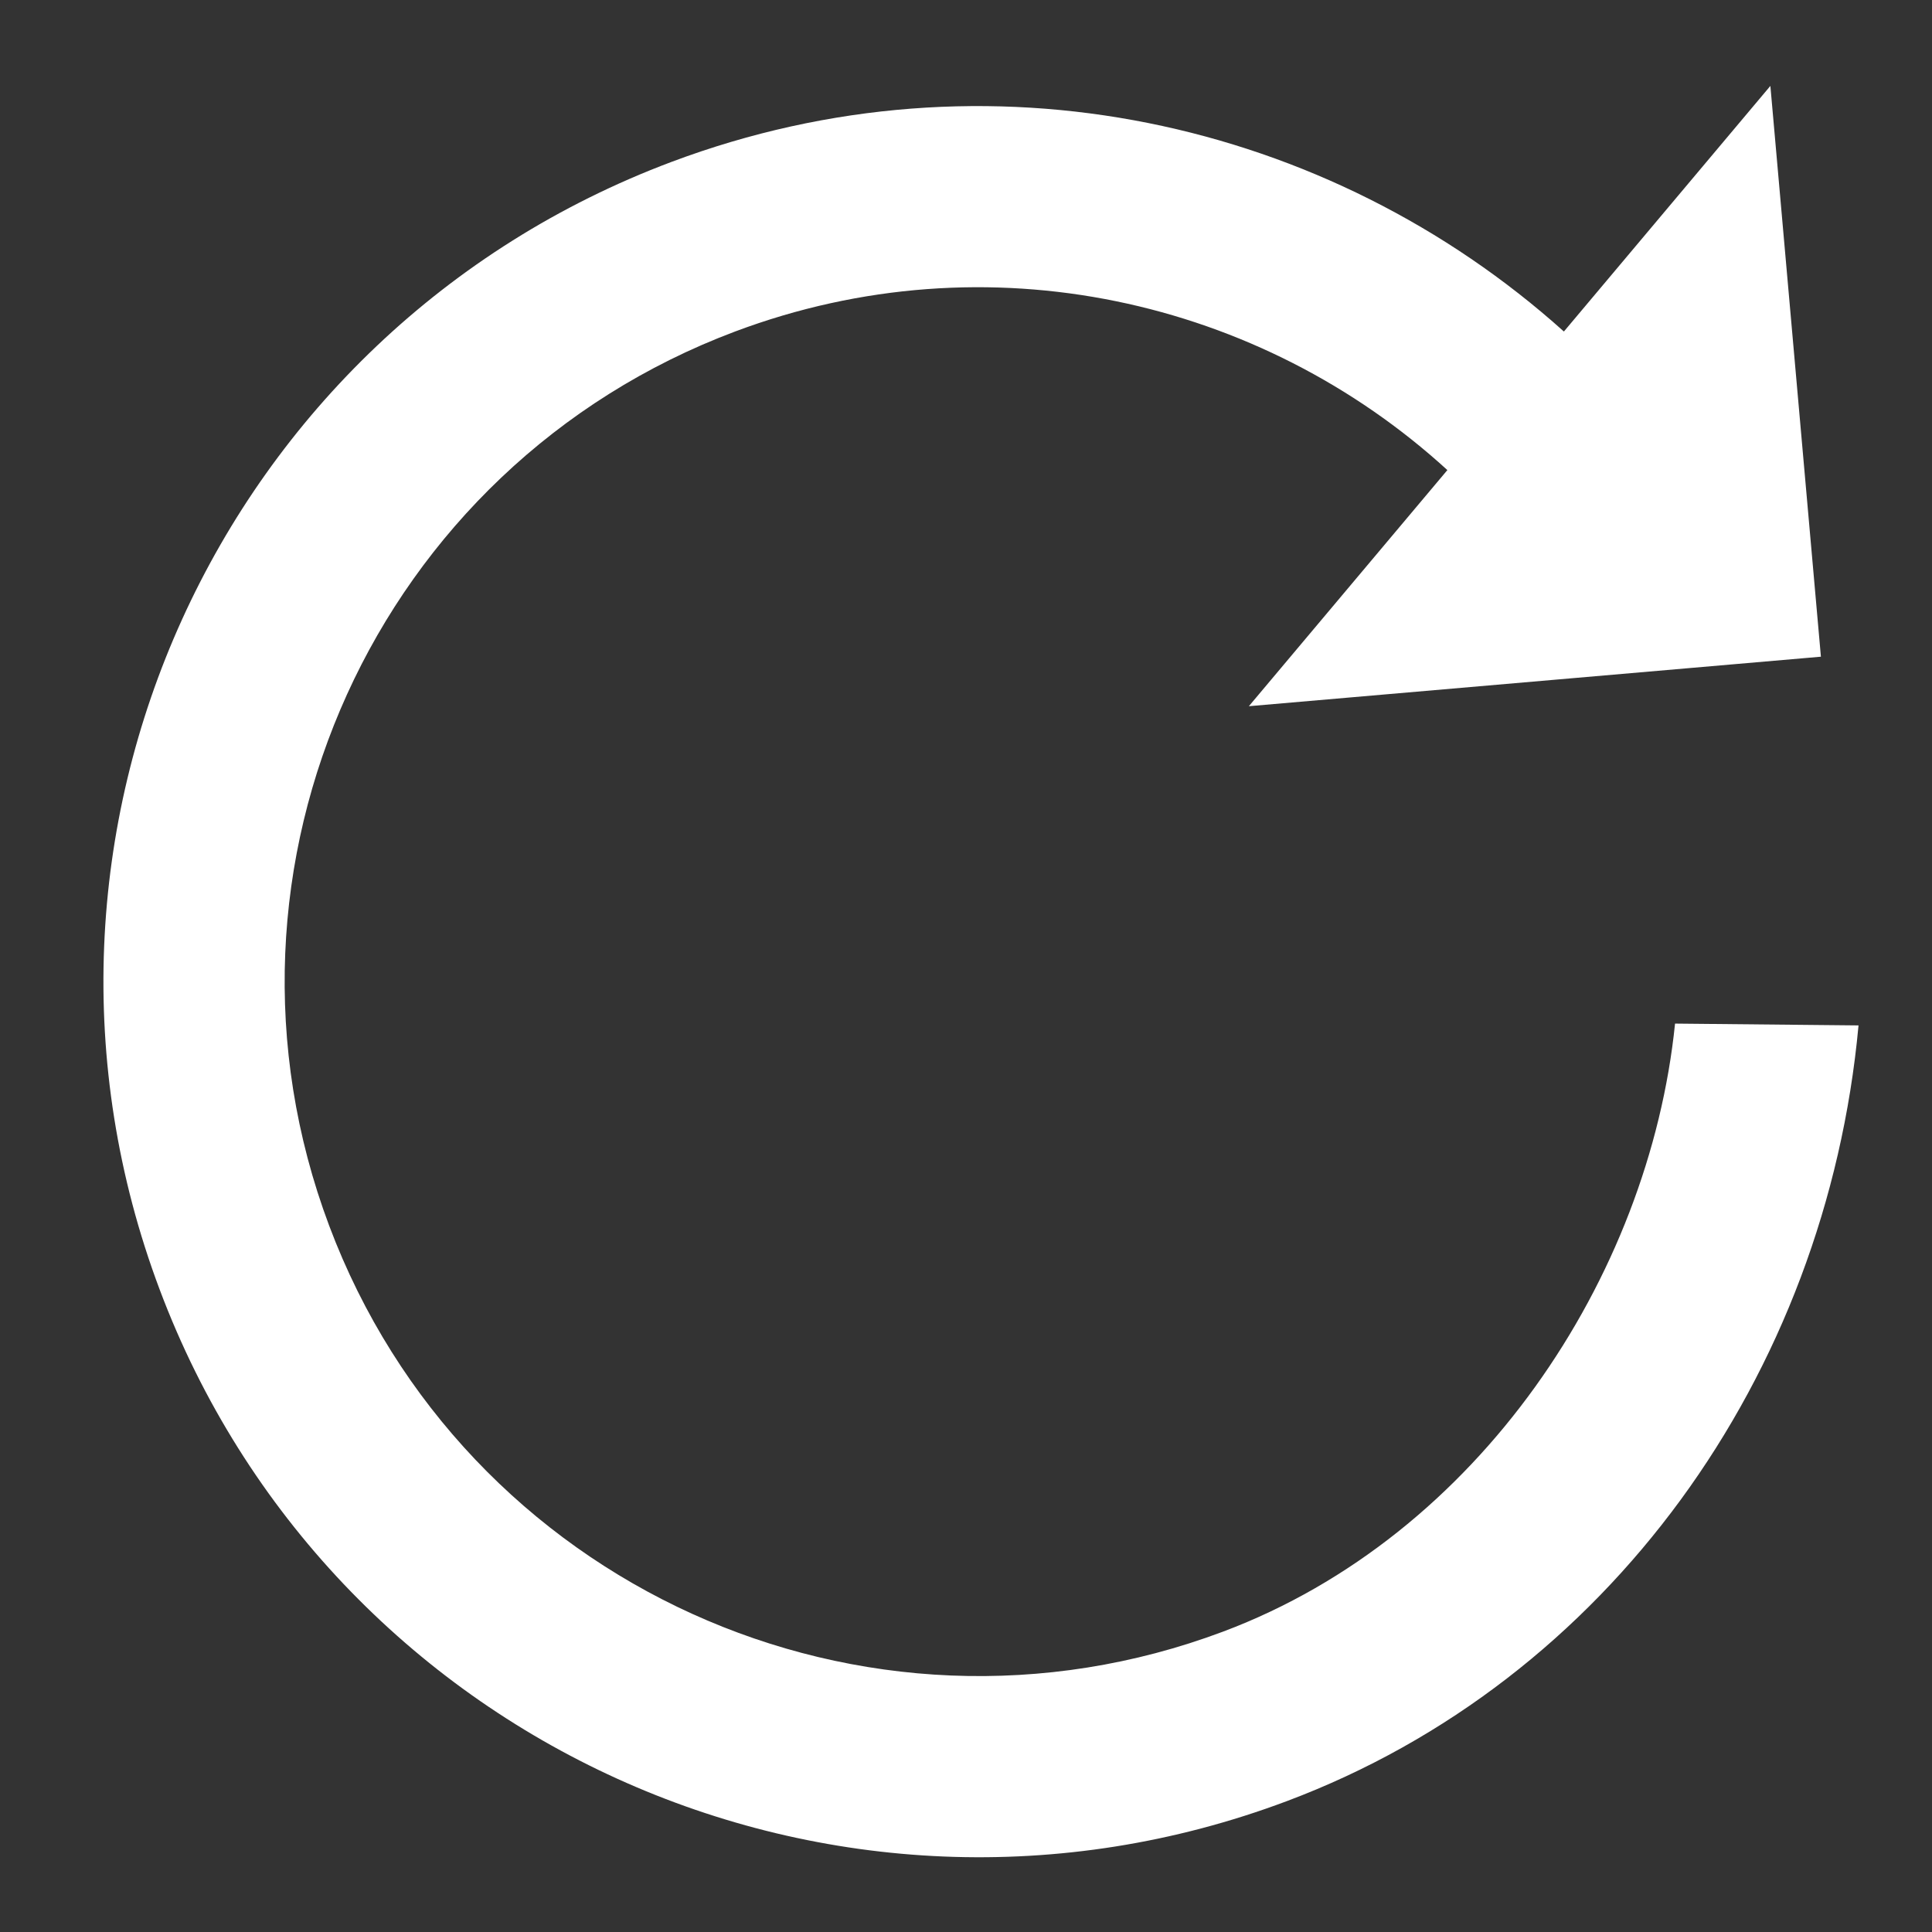
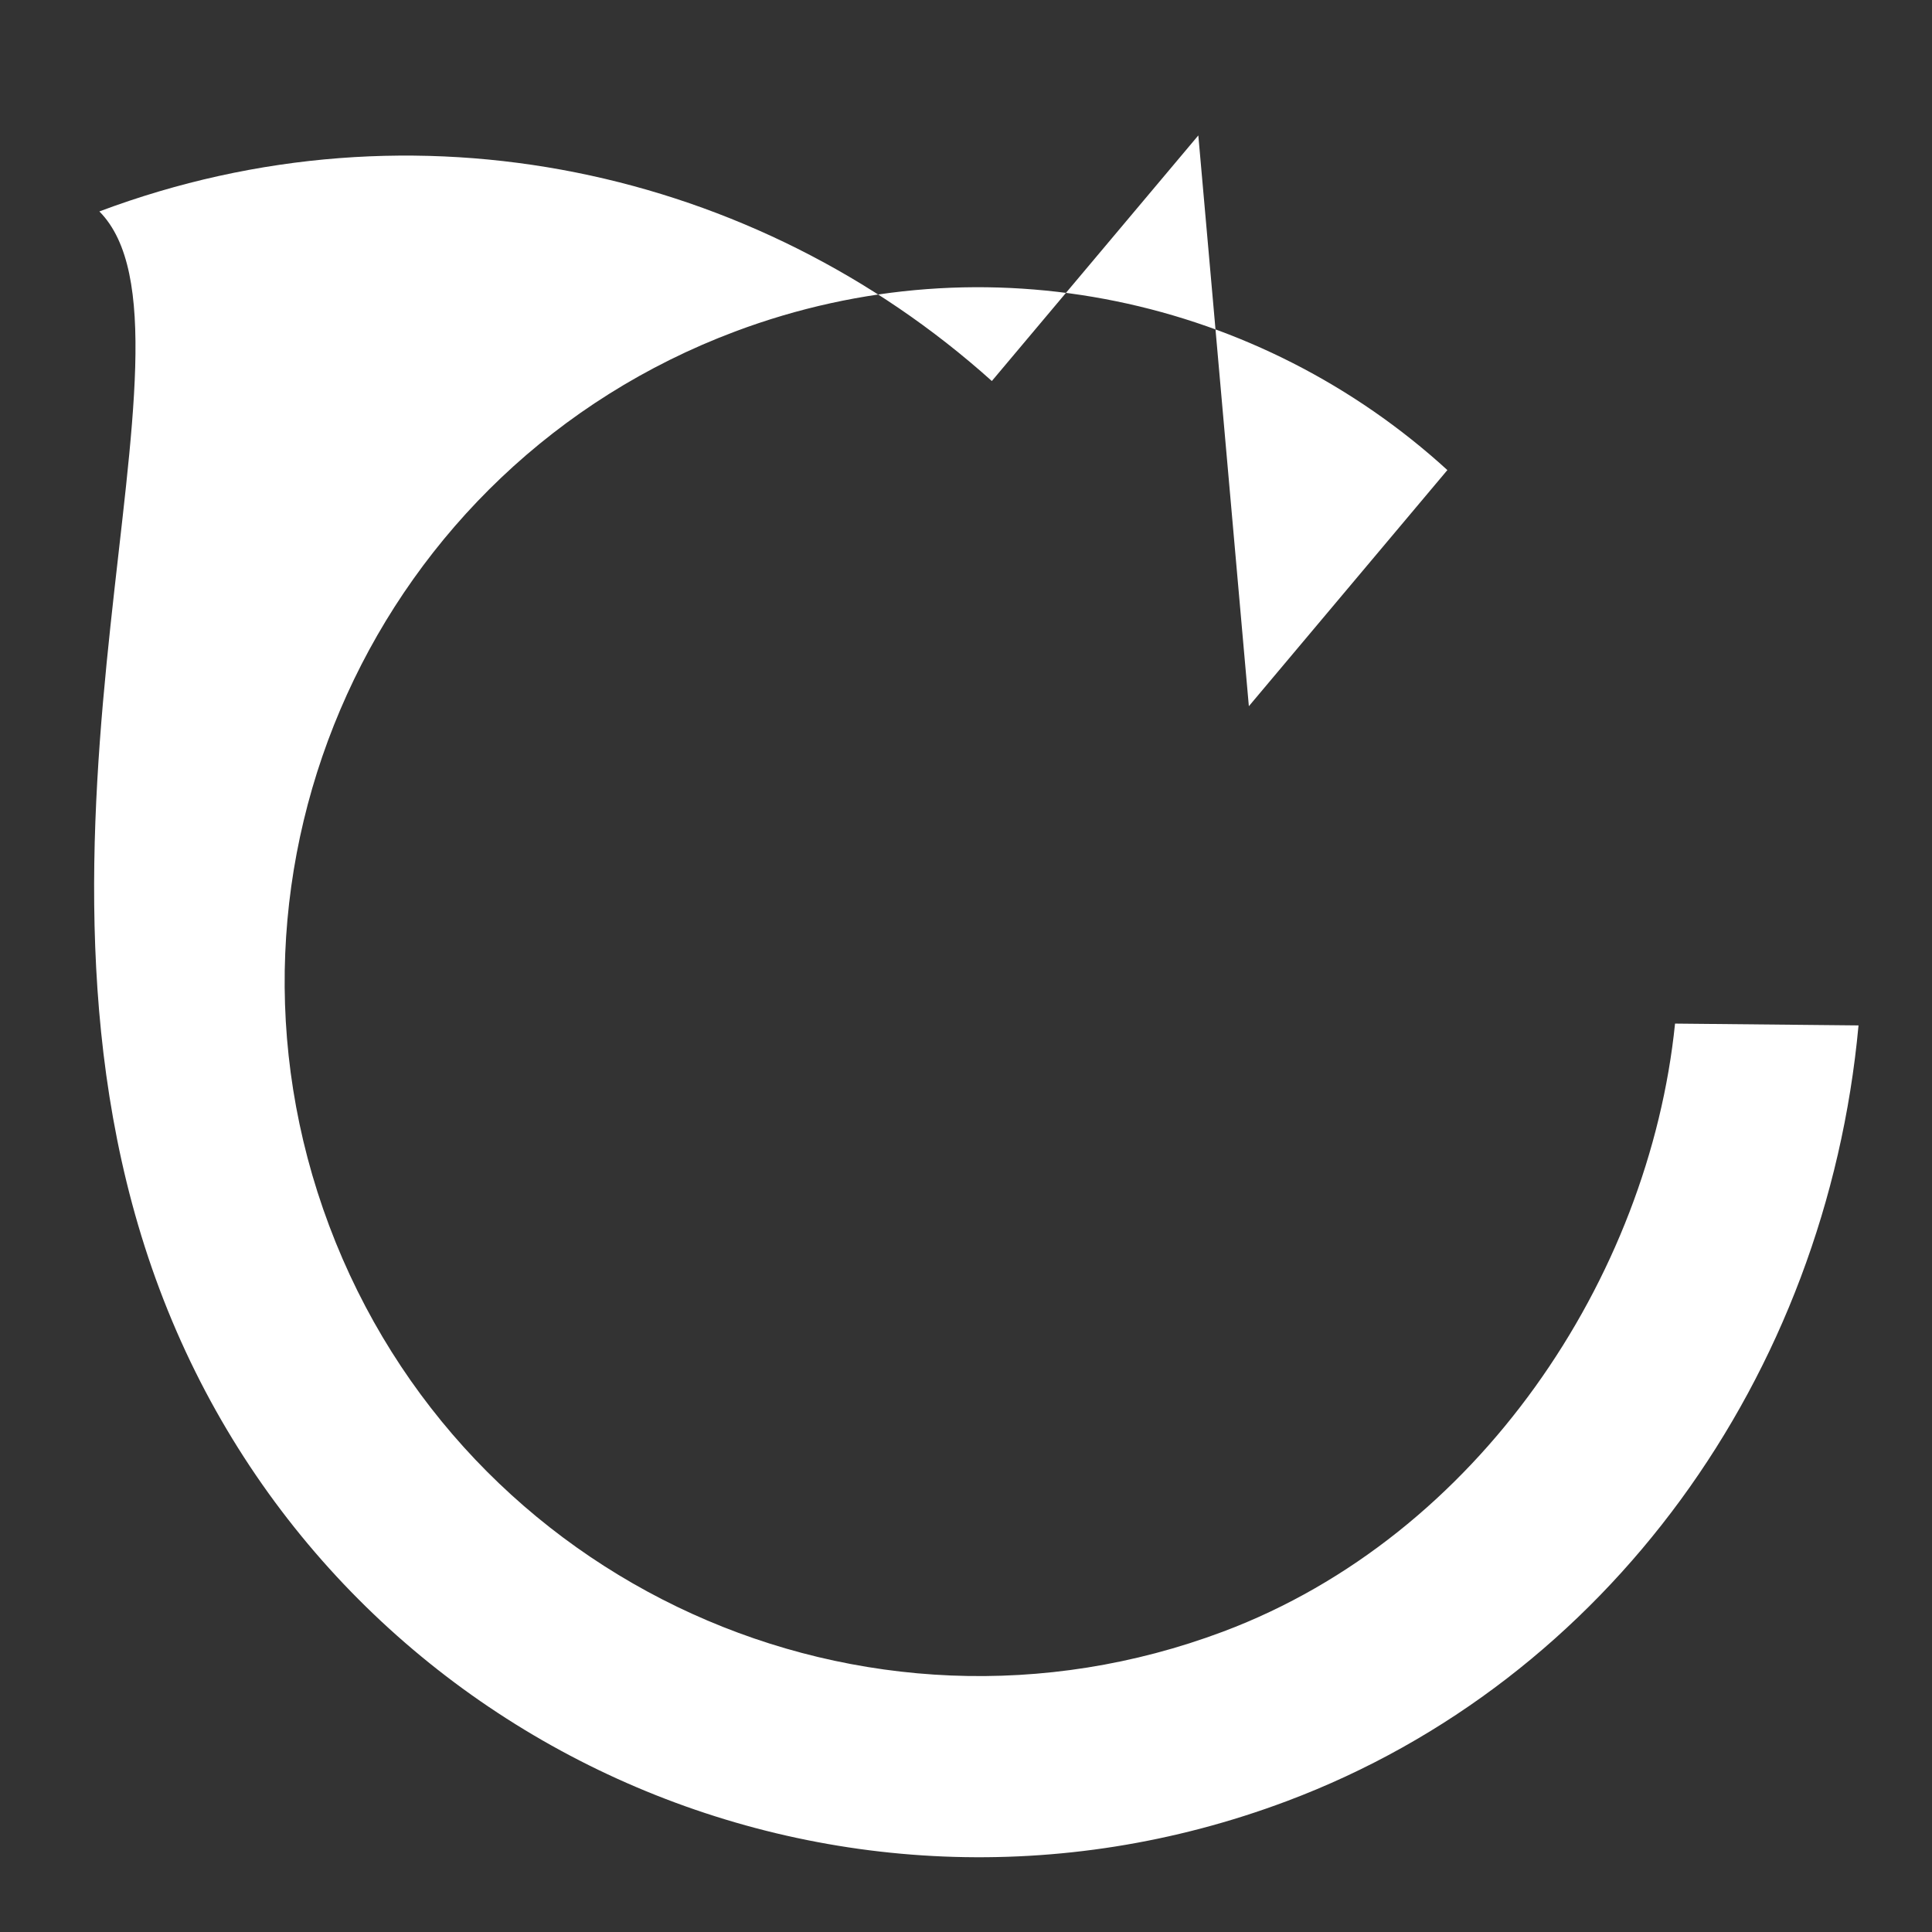
<svg xmlns="http://www.w3.org/2000/svg" version="1.1" x="0px" y="0px" width="32px" height="32px" viewBox="0 0 32 32" enable-background="new 0 0 32 32" xml:space="preserve">
  <rect x="0" y="0" width="32" height="32" fill="#333333" stroke="none" />
  <g id="Layer_1">
</g>
  <g id="Layer_2">
-     <path fill="#FFFFFF" d="M27.744,16.954c-0.43,4.208-3.256,8.482-7.484,10.07c-5.945,2.233-12.576-0.777-14.808-6.723   c-2.233-5.946,0.777-12.576,6.723-14.81c4.189-1.573,8.707-0.53,11.798,2.295l-3.288,3.911l9.475-0.82l-0.837-9.454l-3.42,4.068   c-3.896-3.498-9.542-4.776-14.782-2.809C3.622,5.499-0.173,13.858,2.643,21.355c2.815,7.498,11.175,11.293,18.672,8.477   c5.311-1.994,8.932-7.04,9.468-12.848L27.744,16.954z" />
+     <path fill="#FFFFFF" d="M27.744,16.954c-0.43,4.208-3.256,8.482-7.484,10.07c-5.945,2.233-12.576-0.777-14.808-6.723   c-2.233-5.946,0.777-12.576,6.723-14.81c4.189-1.573,8.707-0.53,11.798,2.295l-3.288,3.911l-0.837-9.454l-3.42,4.068   c-3.896-3.498-9.542-4.776-14.782-2.809C3.622,5.499-0.173,13.858,2.643,21.355c2.815,7.498,11.175,11.293,18.672,8.477   c5.311-1.994,8.932-7.04,9.468-12.848L27.744,16.954z" />
  </g>
</svg>